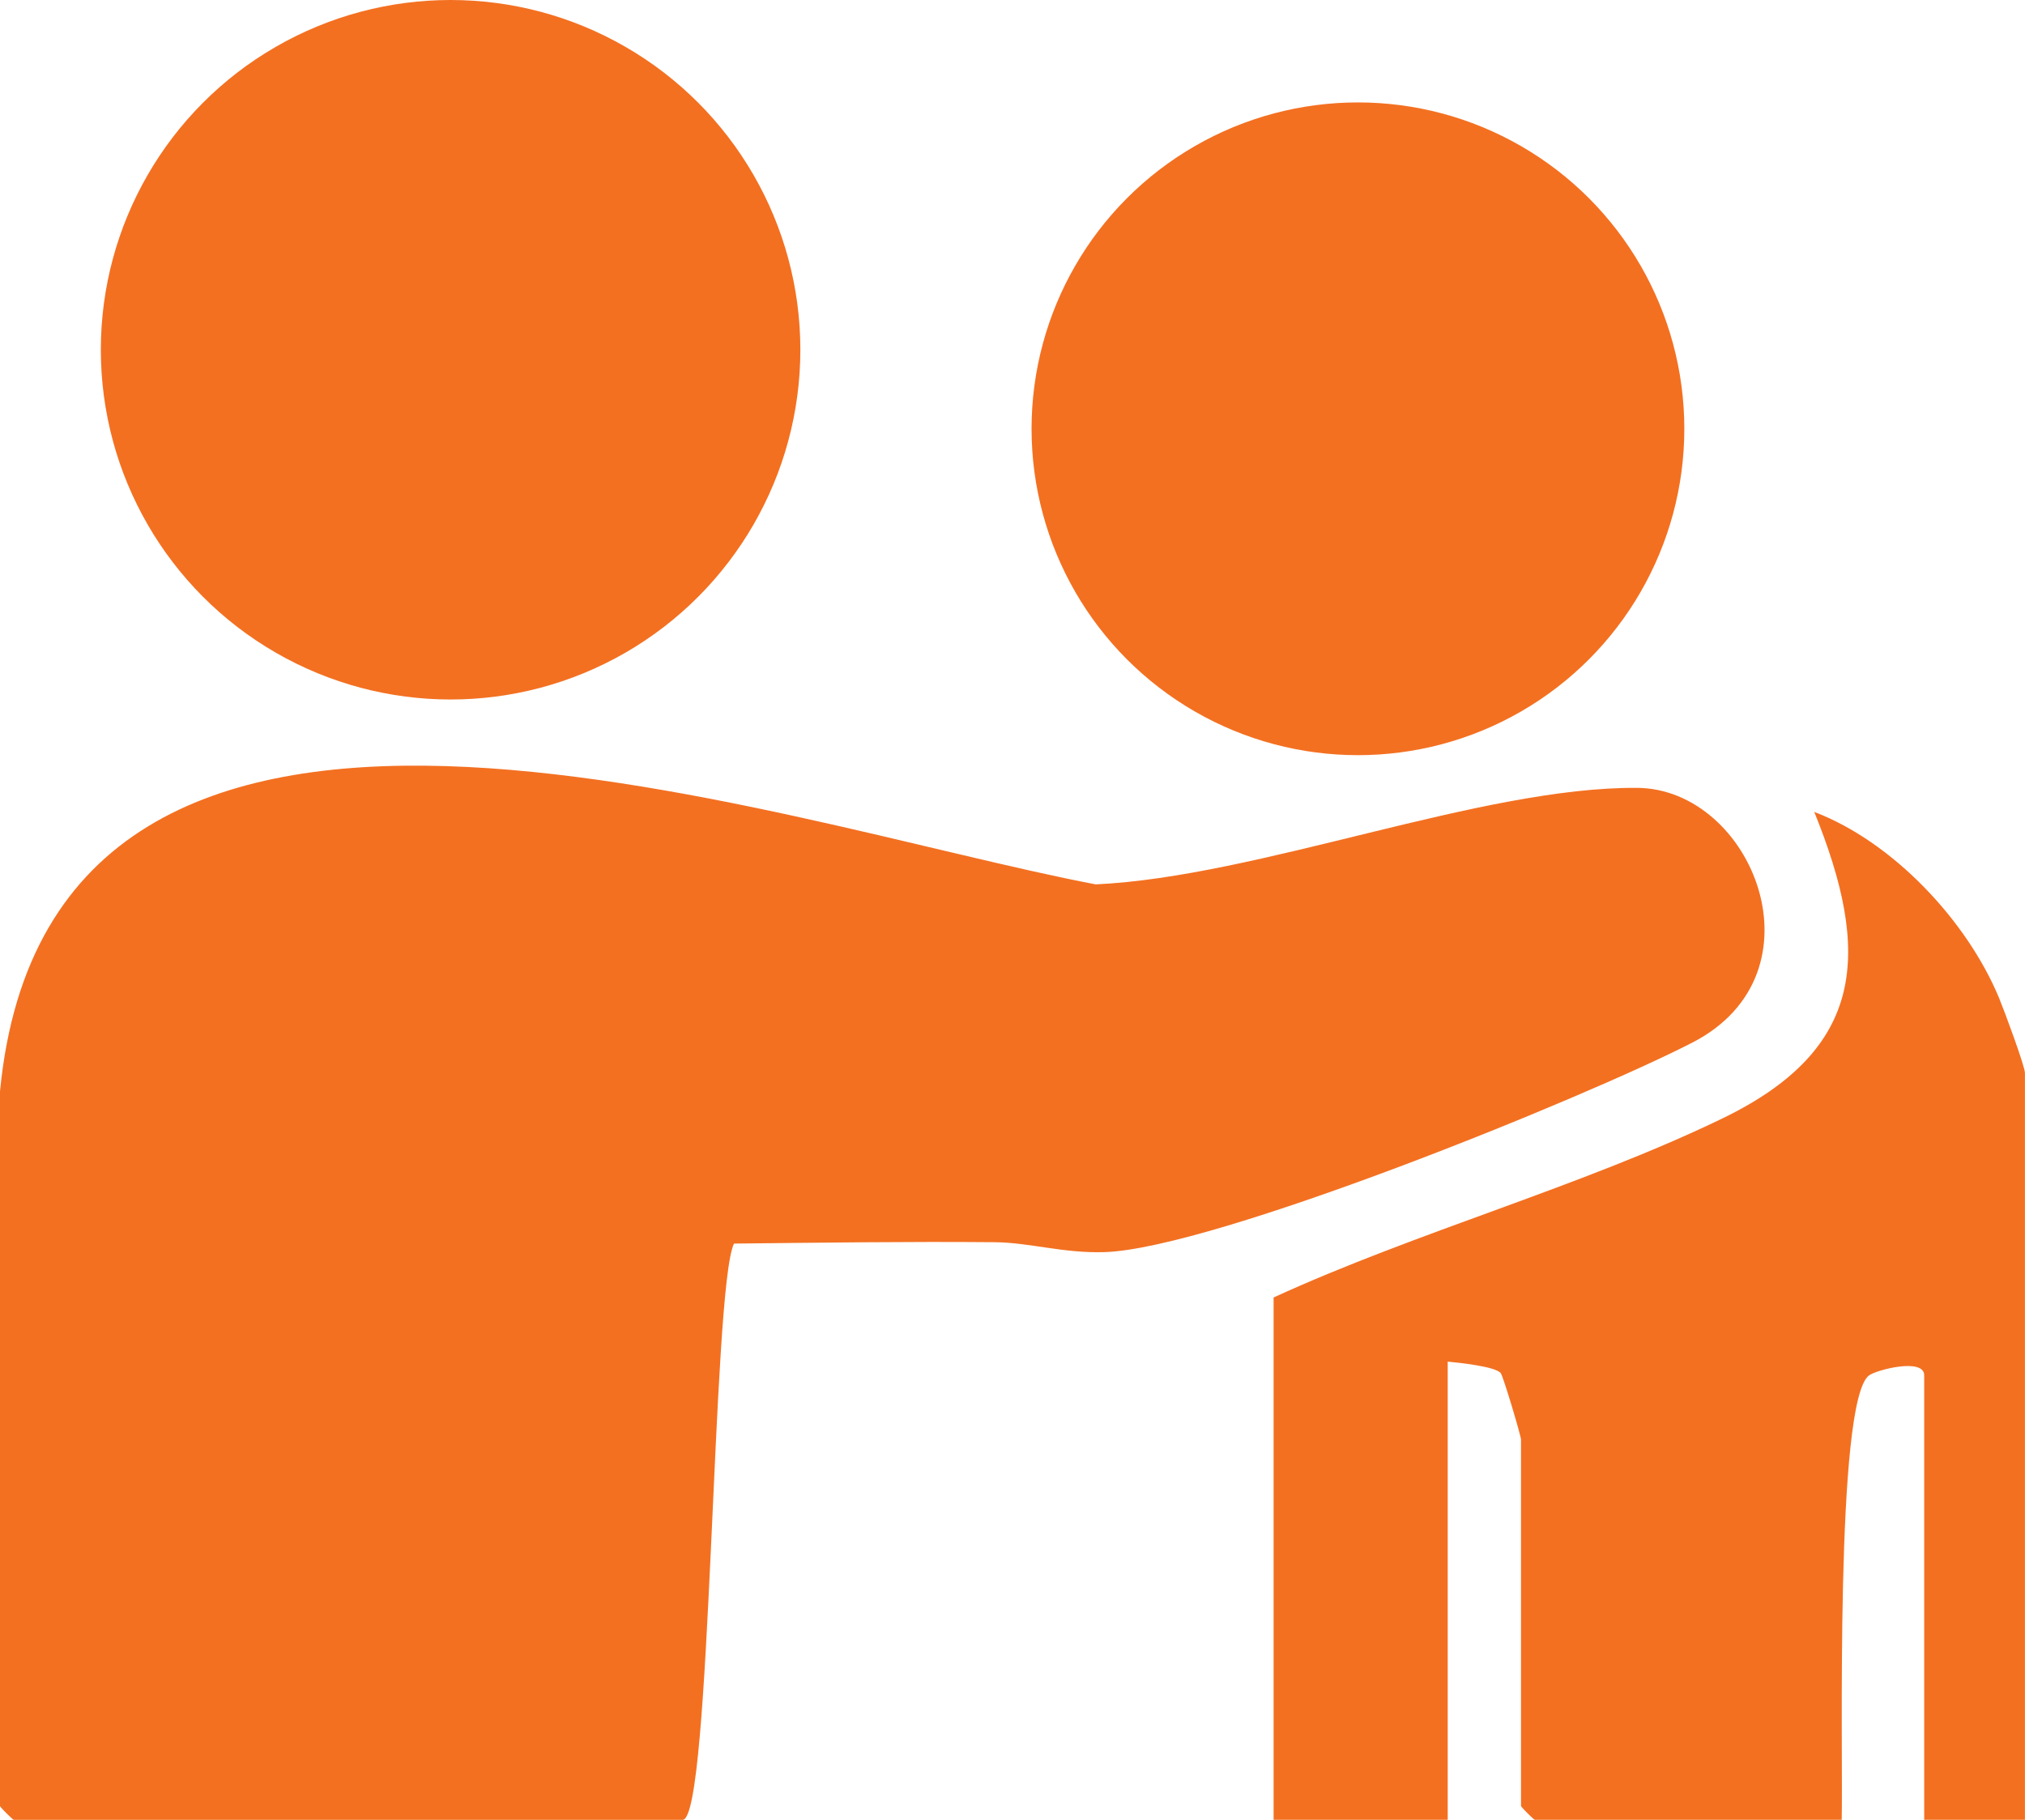
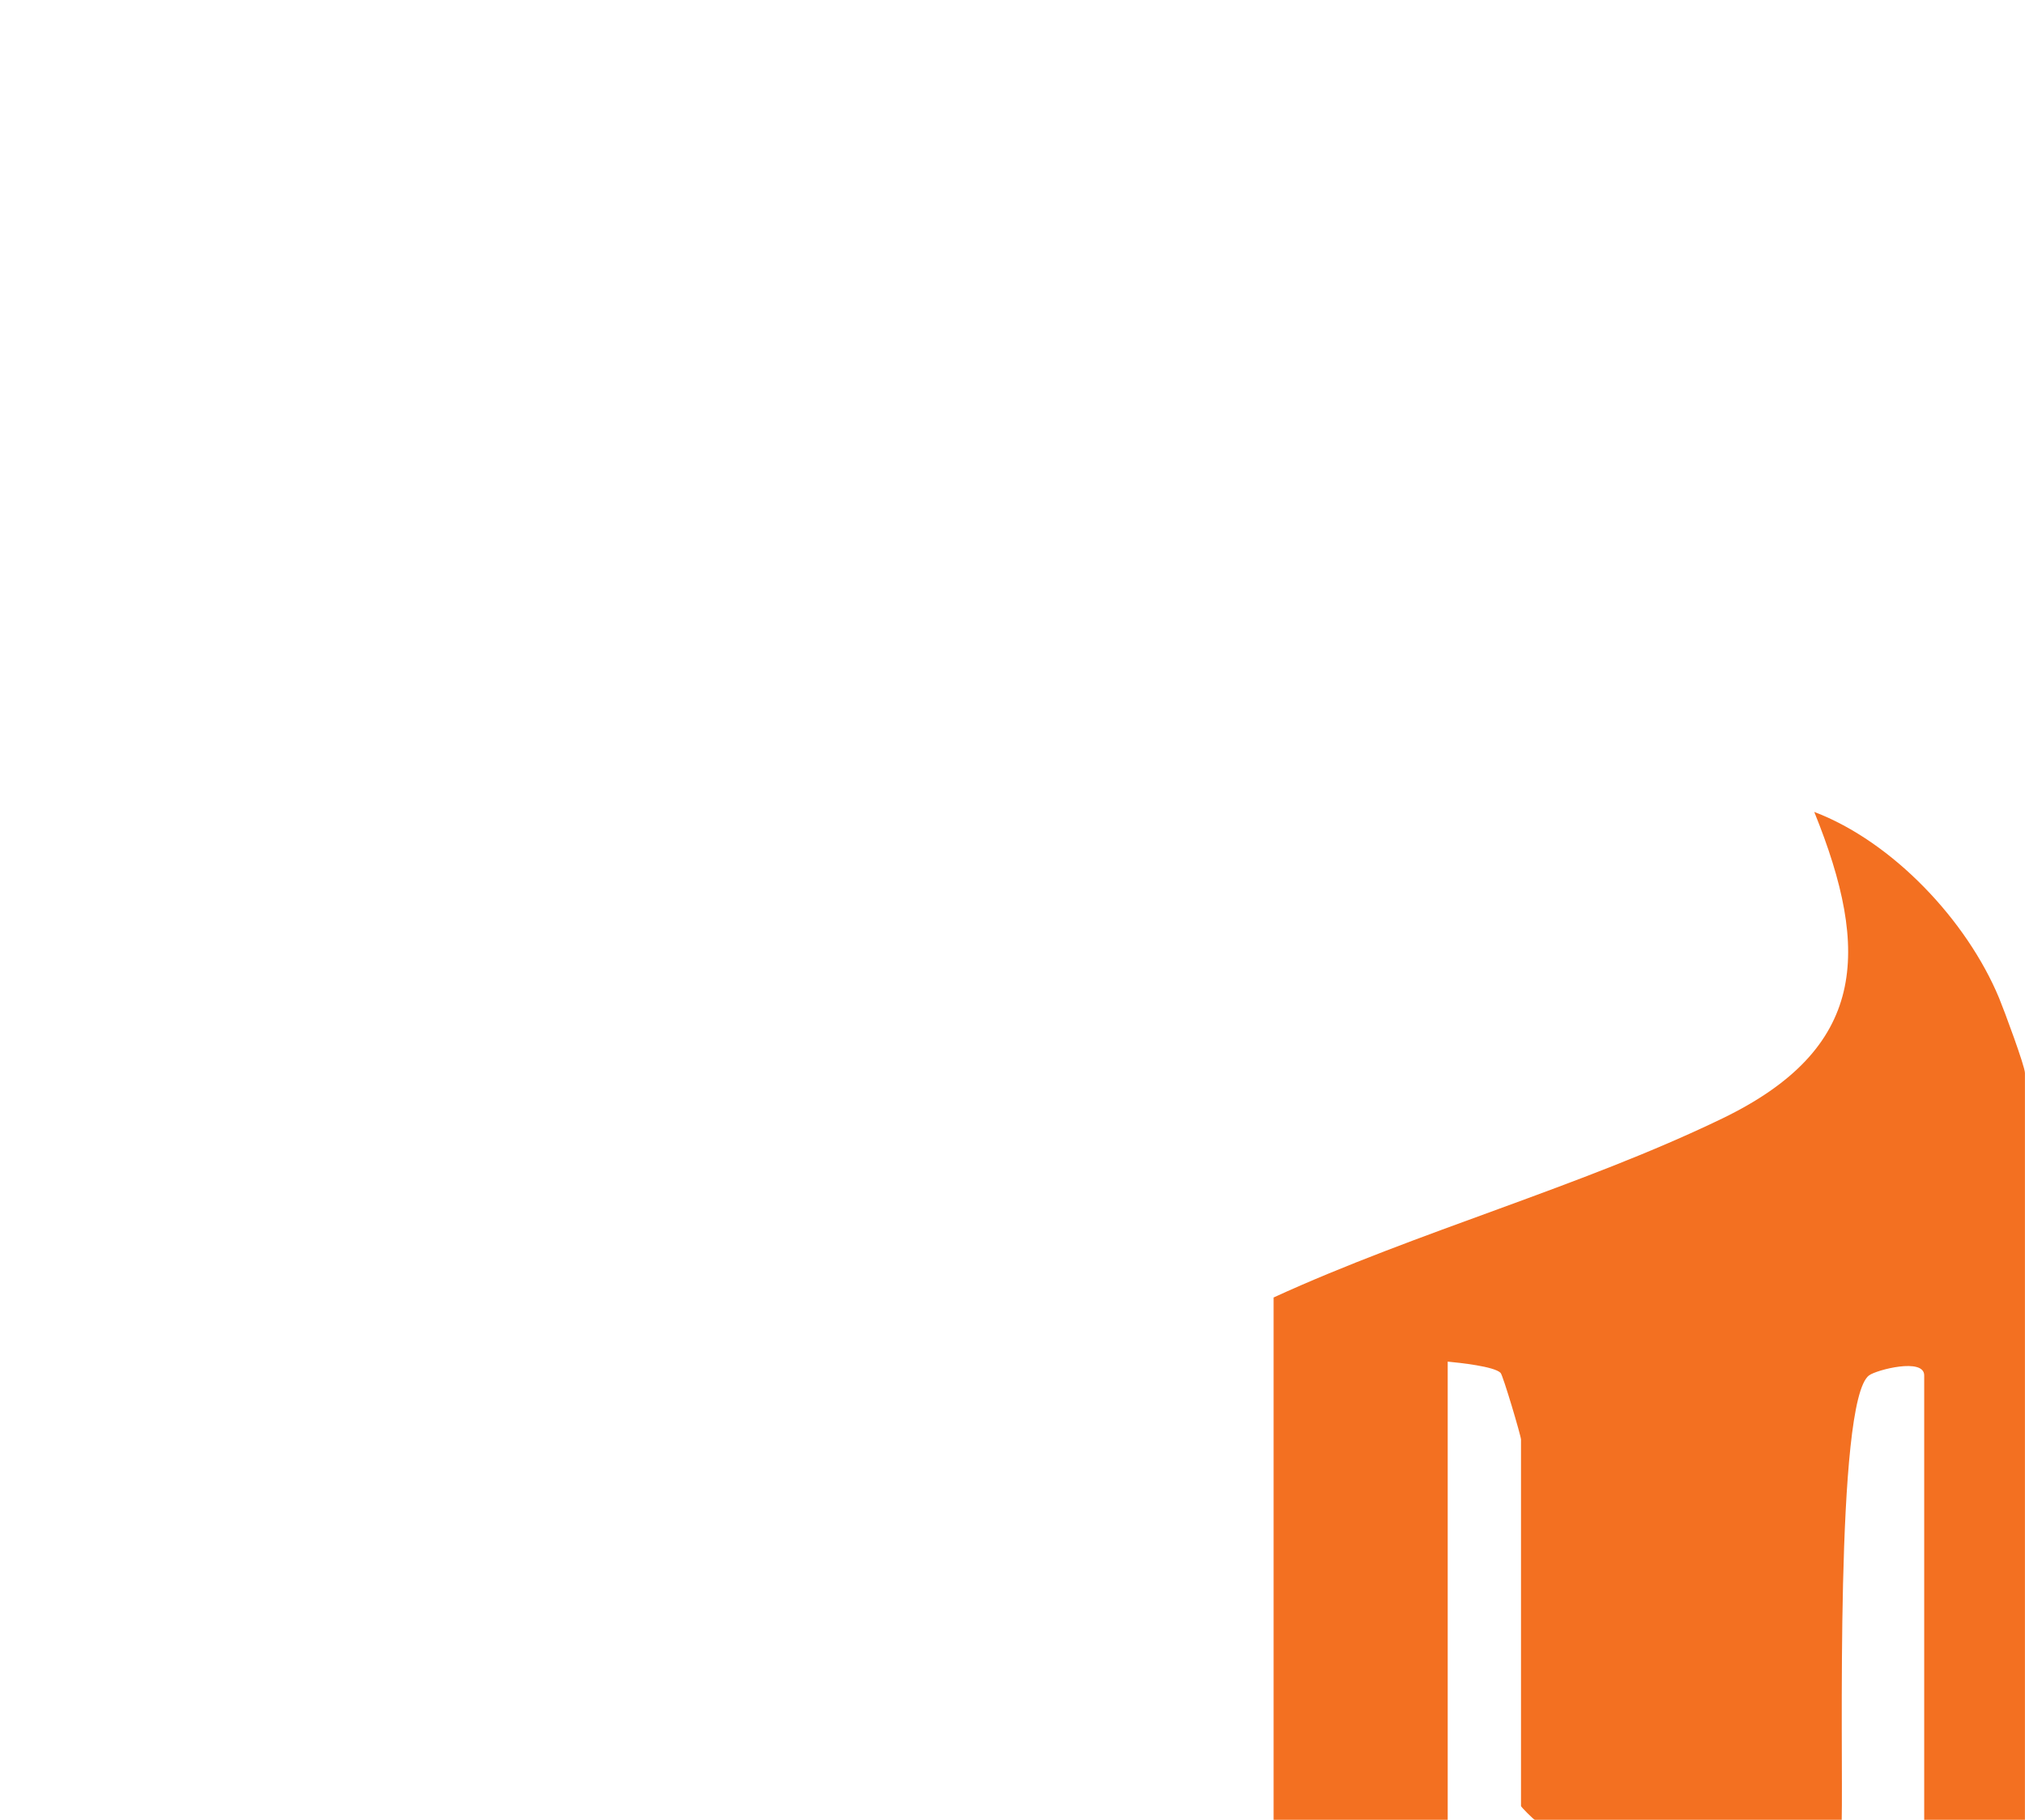
<svg xmlns="http://www.w3.org/2000/svg" id="Calque_2" viewBox="0 0 634.83 570.52">
  <defs>
    <style>.cls-1{fill:#f37021;}</style>
  </defs>
  <g id="Calque_1-2">
-     <path class="cls-1" d="M0,342.15c16.04-166.19,242.2-84.1,343.52-64.89,51.2-2.4,120.81-30.62,169.73-30.26,36.14.27,59.57,58.15,17.26,79.88-34,17.47-150.03,64.59-184.22,65.67-12.9.41-23.54-3.02-34.5-3.11-27.21-.24-54.52.15-81.68.43-6.9,13.93-7.03,180.66-16.1,180.66H4.31c-.3,0-4.31-4-4.31-4.31v-224.06Z" />
    <path class="cls-1" d="M634.83,570.52h-31.6v-139.32c0-5.64-14.92-1.73-17.27-.02-10.81,7.91-8.13,120.13-8.59,139.33h-96.23c-.3,0-4.31-4-4.31-4.31v-114.9c0-1.09-5.64-20.11-6.4-20.89-1.99-2.04-12.85-3.17-16.58-3.53v143.63h-54.58v-163.74c44.91-20.6,96.56-34.79,140.65-56.11,45.15-21.83,46.7-52.06,28.84-96.12,24.67,9.4,47.86,34.08,57.95,58.36,1.58,3.8,8.1,21.39,8.1,23.49v234.11Z" />
-     <circle class="cls-1" cx="141.26" cy="109.65" r="109.65" />
-     <circle class="cls-1" cx="425.71" cy="134.43" r="102.32" />
  </g>
</svg>